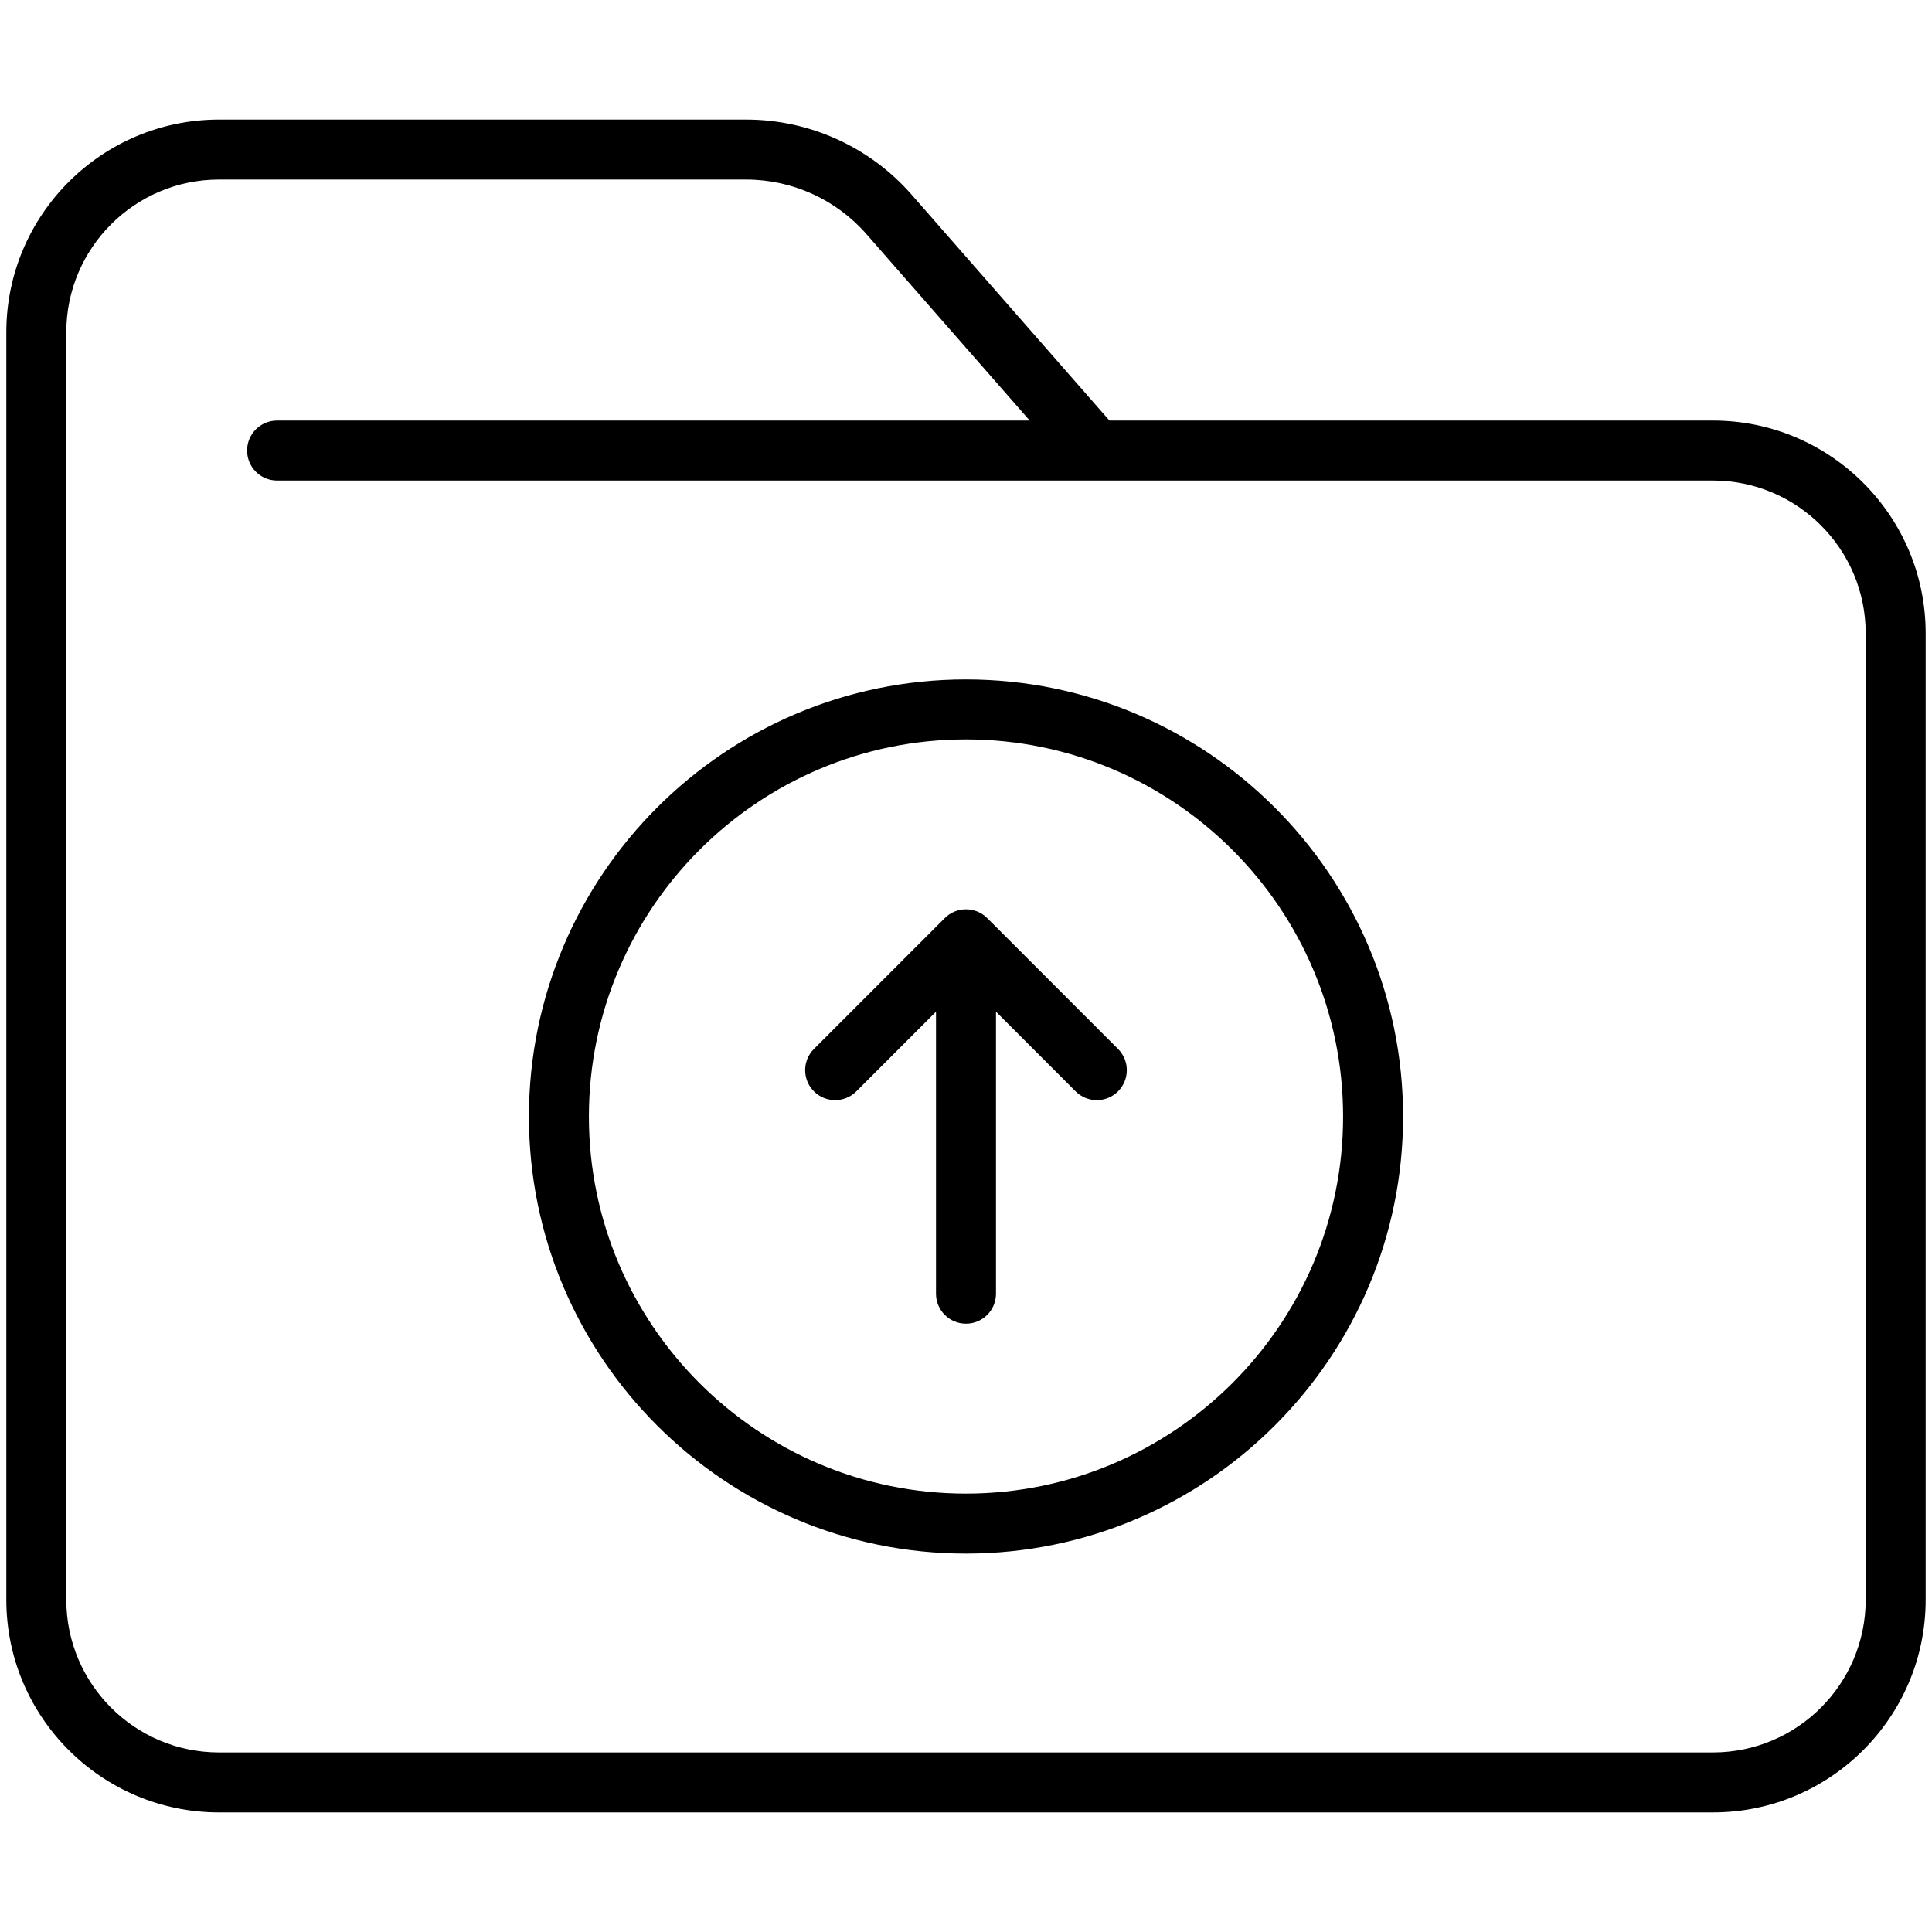
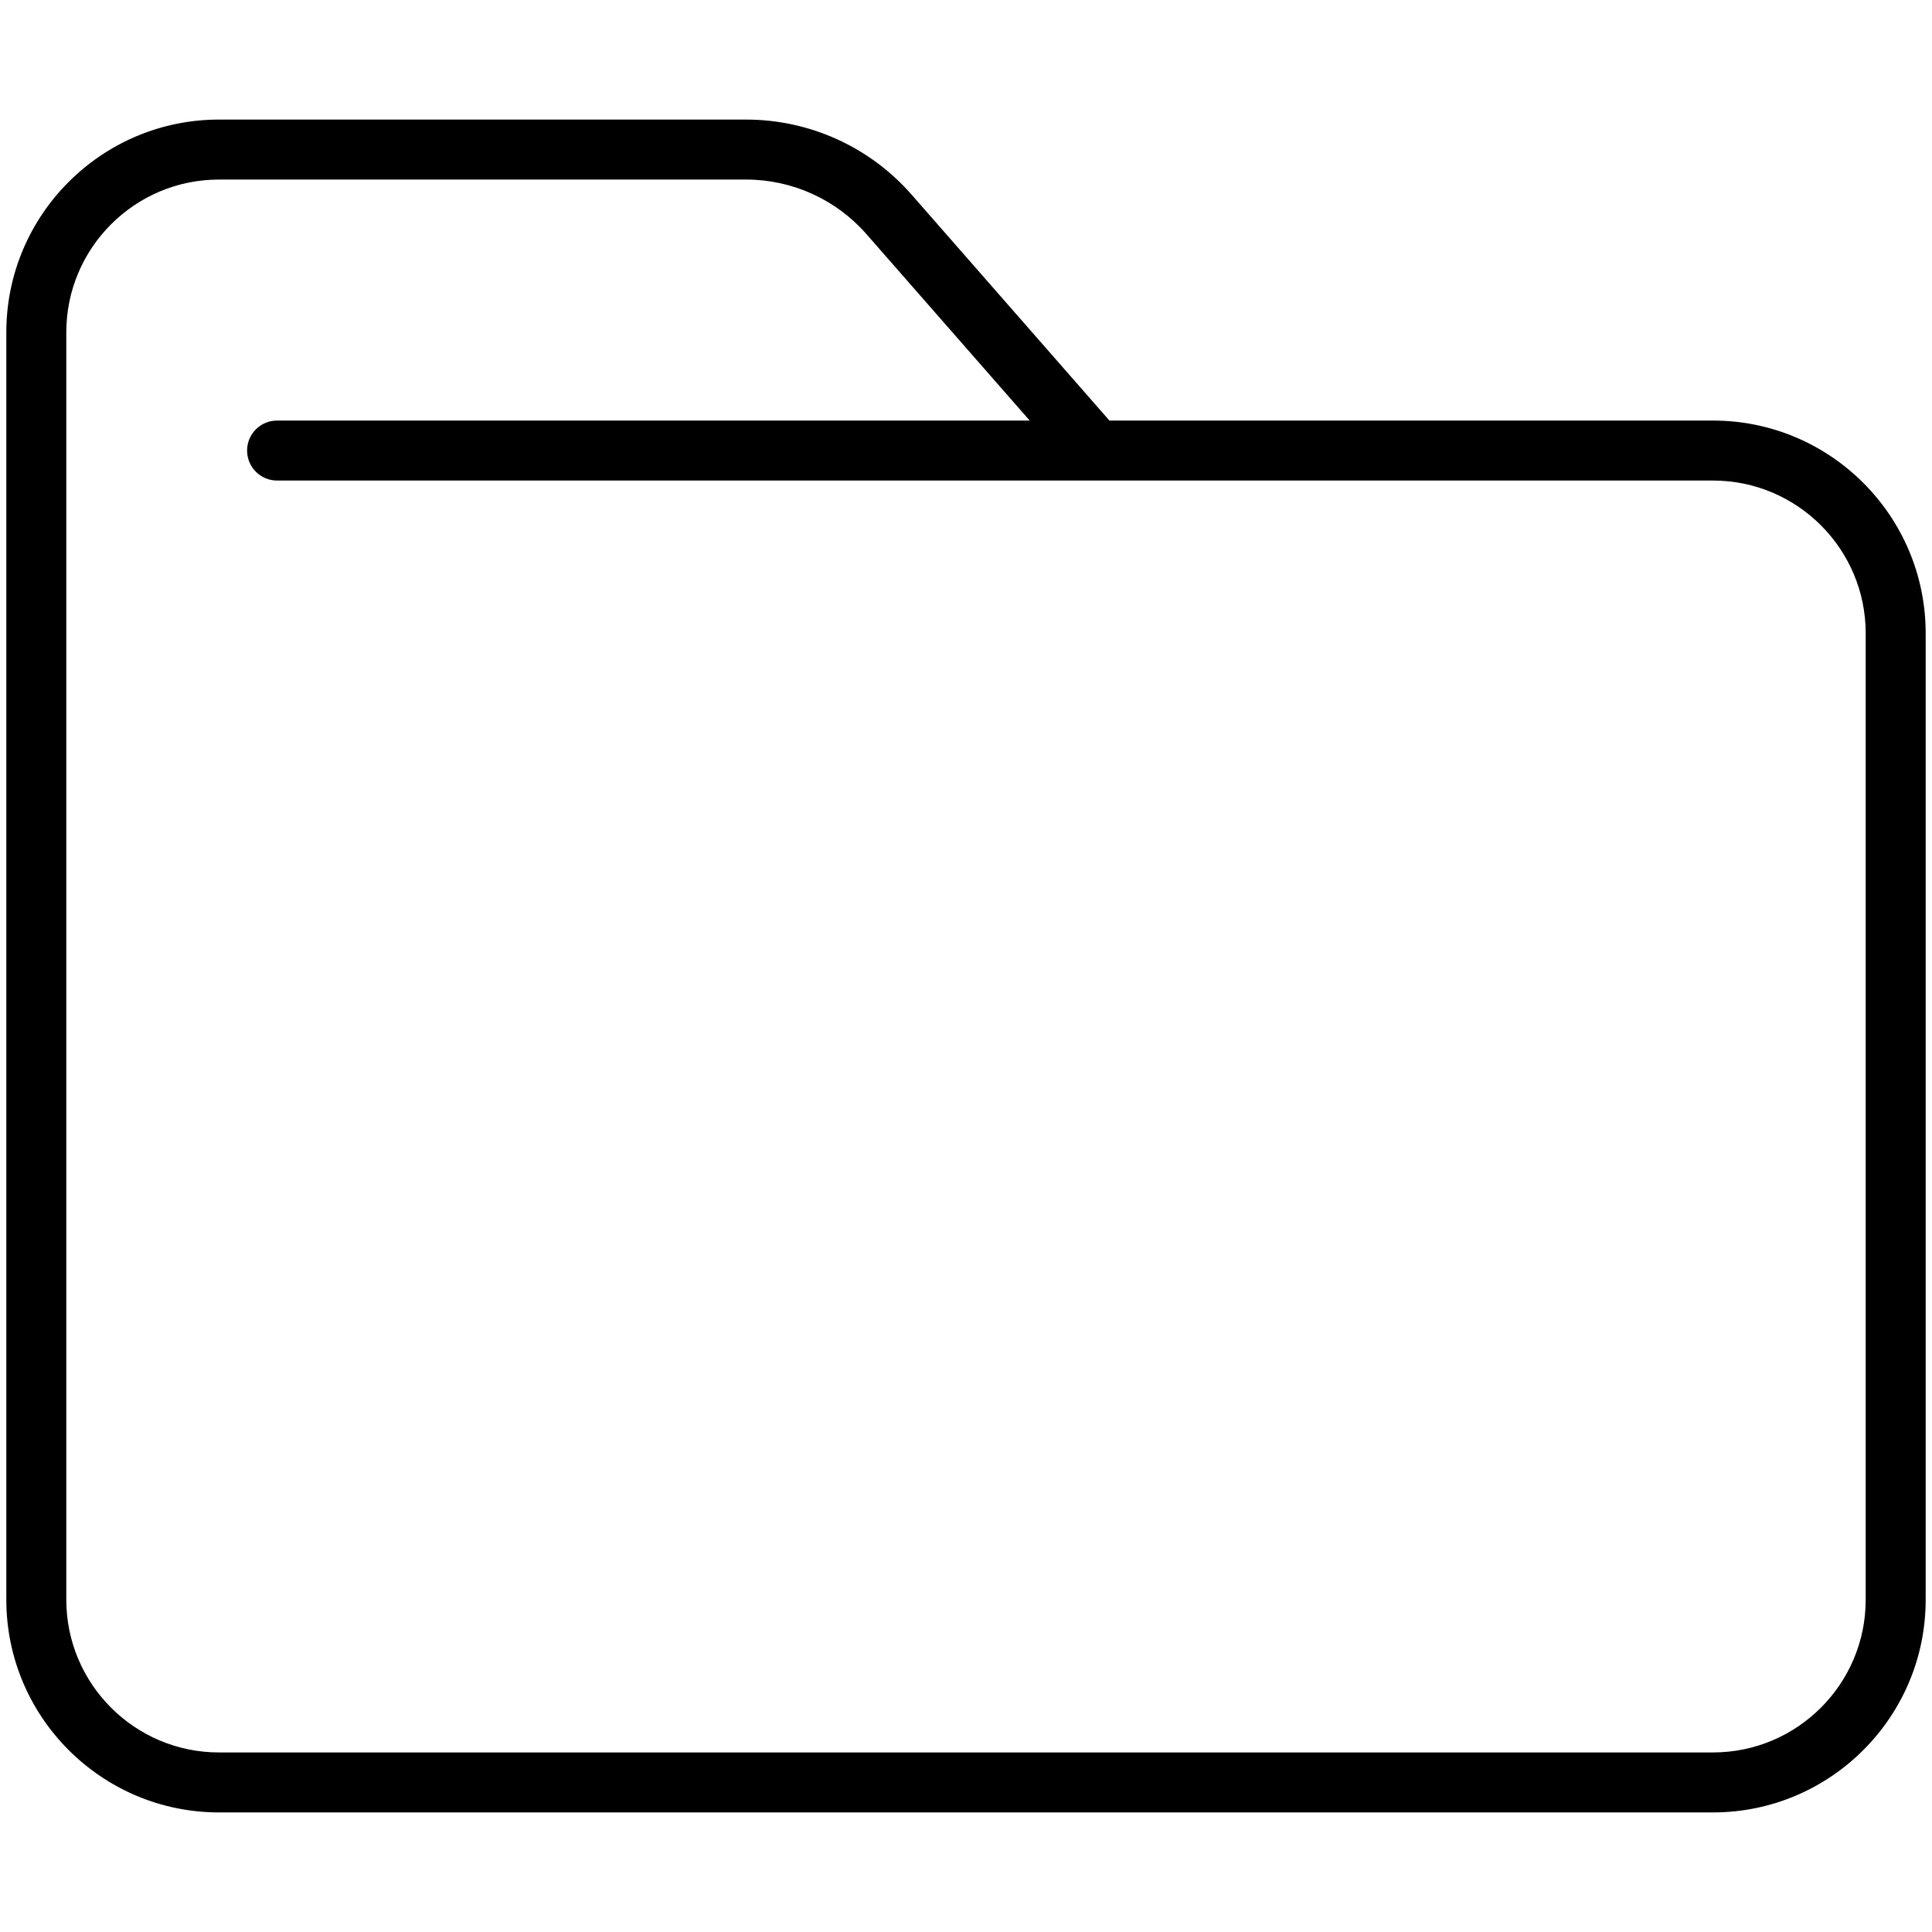
<svg xmlns="http://www.w3.org/2000/svg" enable-background="new 0 0 512 512" height="512" viewBox="0 0 512 512" width="512">
  <g id="_x32_4_Upload">
    <g>
      <path d="m453.968 111.453h-159.961l-52.443-59.894c-11.06-12.628-27.033-19.869-43.82-19.869h-139.72c-31.069 0-56.347 25.279-56.347 56.347v335.925c0 31.069 25.279 56.347 56.347 56.347h395.943c31.076 0 56.355-25.279 56.355-56.347v-256.154c.001-31.076-25.278-56.355-56.354-56.355zm40.46 312.51c0 22.306-18.154 40.452-40.46 40.452h-395.944c-22.306 0-40.452-18.146-40.452-40.452v-335.926c0-22.306 18.146-40.452 40.452-40.452h139.719c12.209 0 23.819 5.27 31.868 14.452l43.271 49.416h-199.451c-4.393 0-7.948 3.555-7.948 7.948s3.555 7.948 7.948 7.948h380.537c22.306 0 40.46 18.154 40.46 40.46z" />
-       <path d="m255.969 180.056c-63.852 0-115.799 51.97-115.799 115.853 0 63.852 51.946 115.807 115.799 115.807 63.883 0 115.861-51.954 115.861-115.807 0-63.884-51.978-115.853-115.861-115.853zm0 215.764c-55.09 0-99.904-44.822-99.904-99.911 0-55.121 44.814-99.958 99.904-99.958 55.121 0 99.966 44.837 99.966 99.958 0 55.09-44.845 99.911-99.966 99.911z" />
-       <path d="m261.629 243.313c-3.044-3.058-8.105-3.164-11.259 0l-34.667 34.667c-3.105 3.105-3.105 8.134 0 11.238 3.105 3.105 8.134 3.105 11.238 0l21.111-21.111v74.734c0 4.393 3.555 7.948 7.948 7.948s7.948-3.555 7.948-7.948v-74.731l21.103 21.109c3.104 3.104 8.134 3.105 11.238 0 3.105-3.105 3.105-8.134 0-11.238z" />
    </g>
  </g>
</svg>